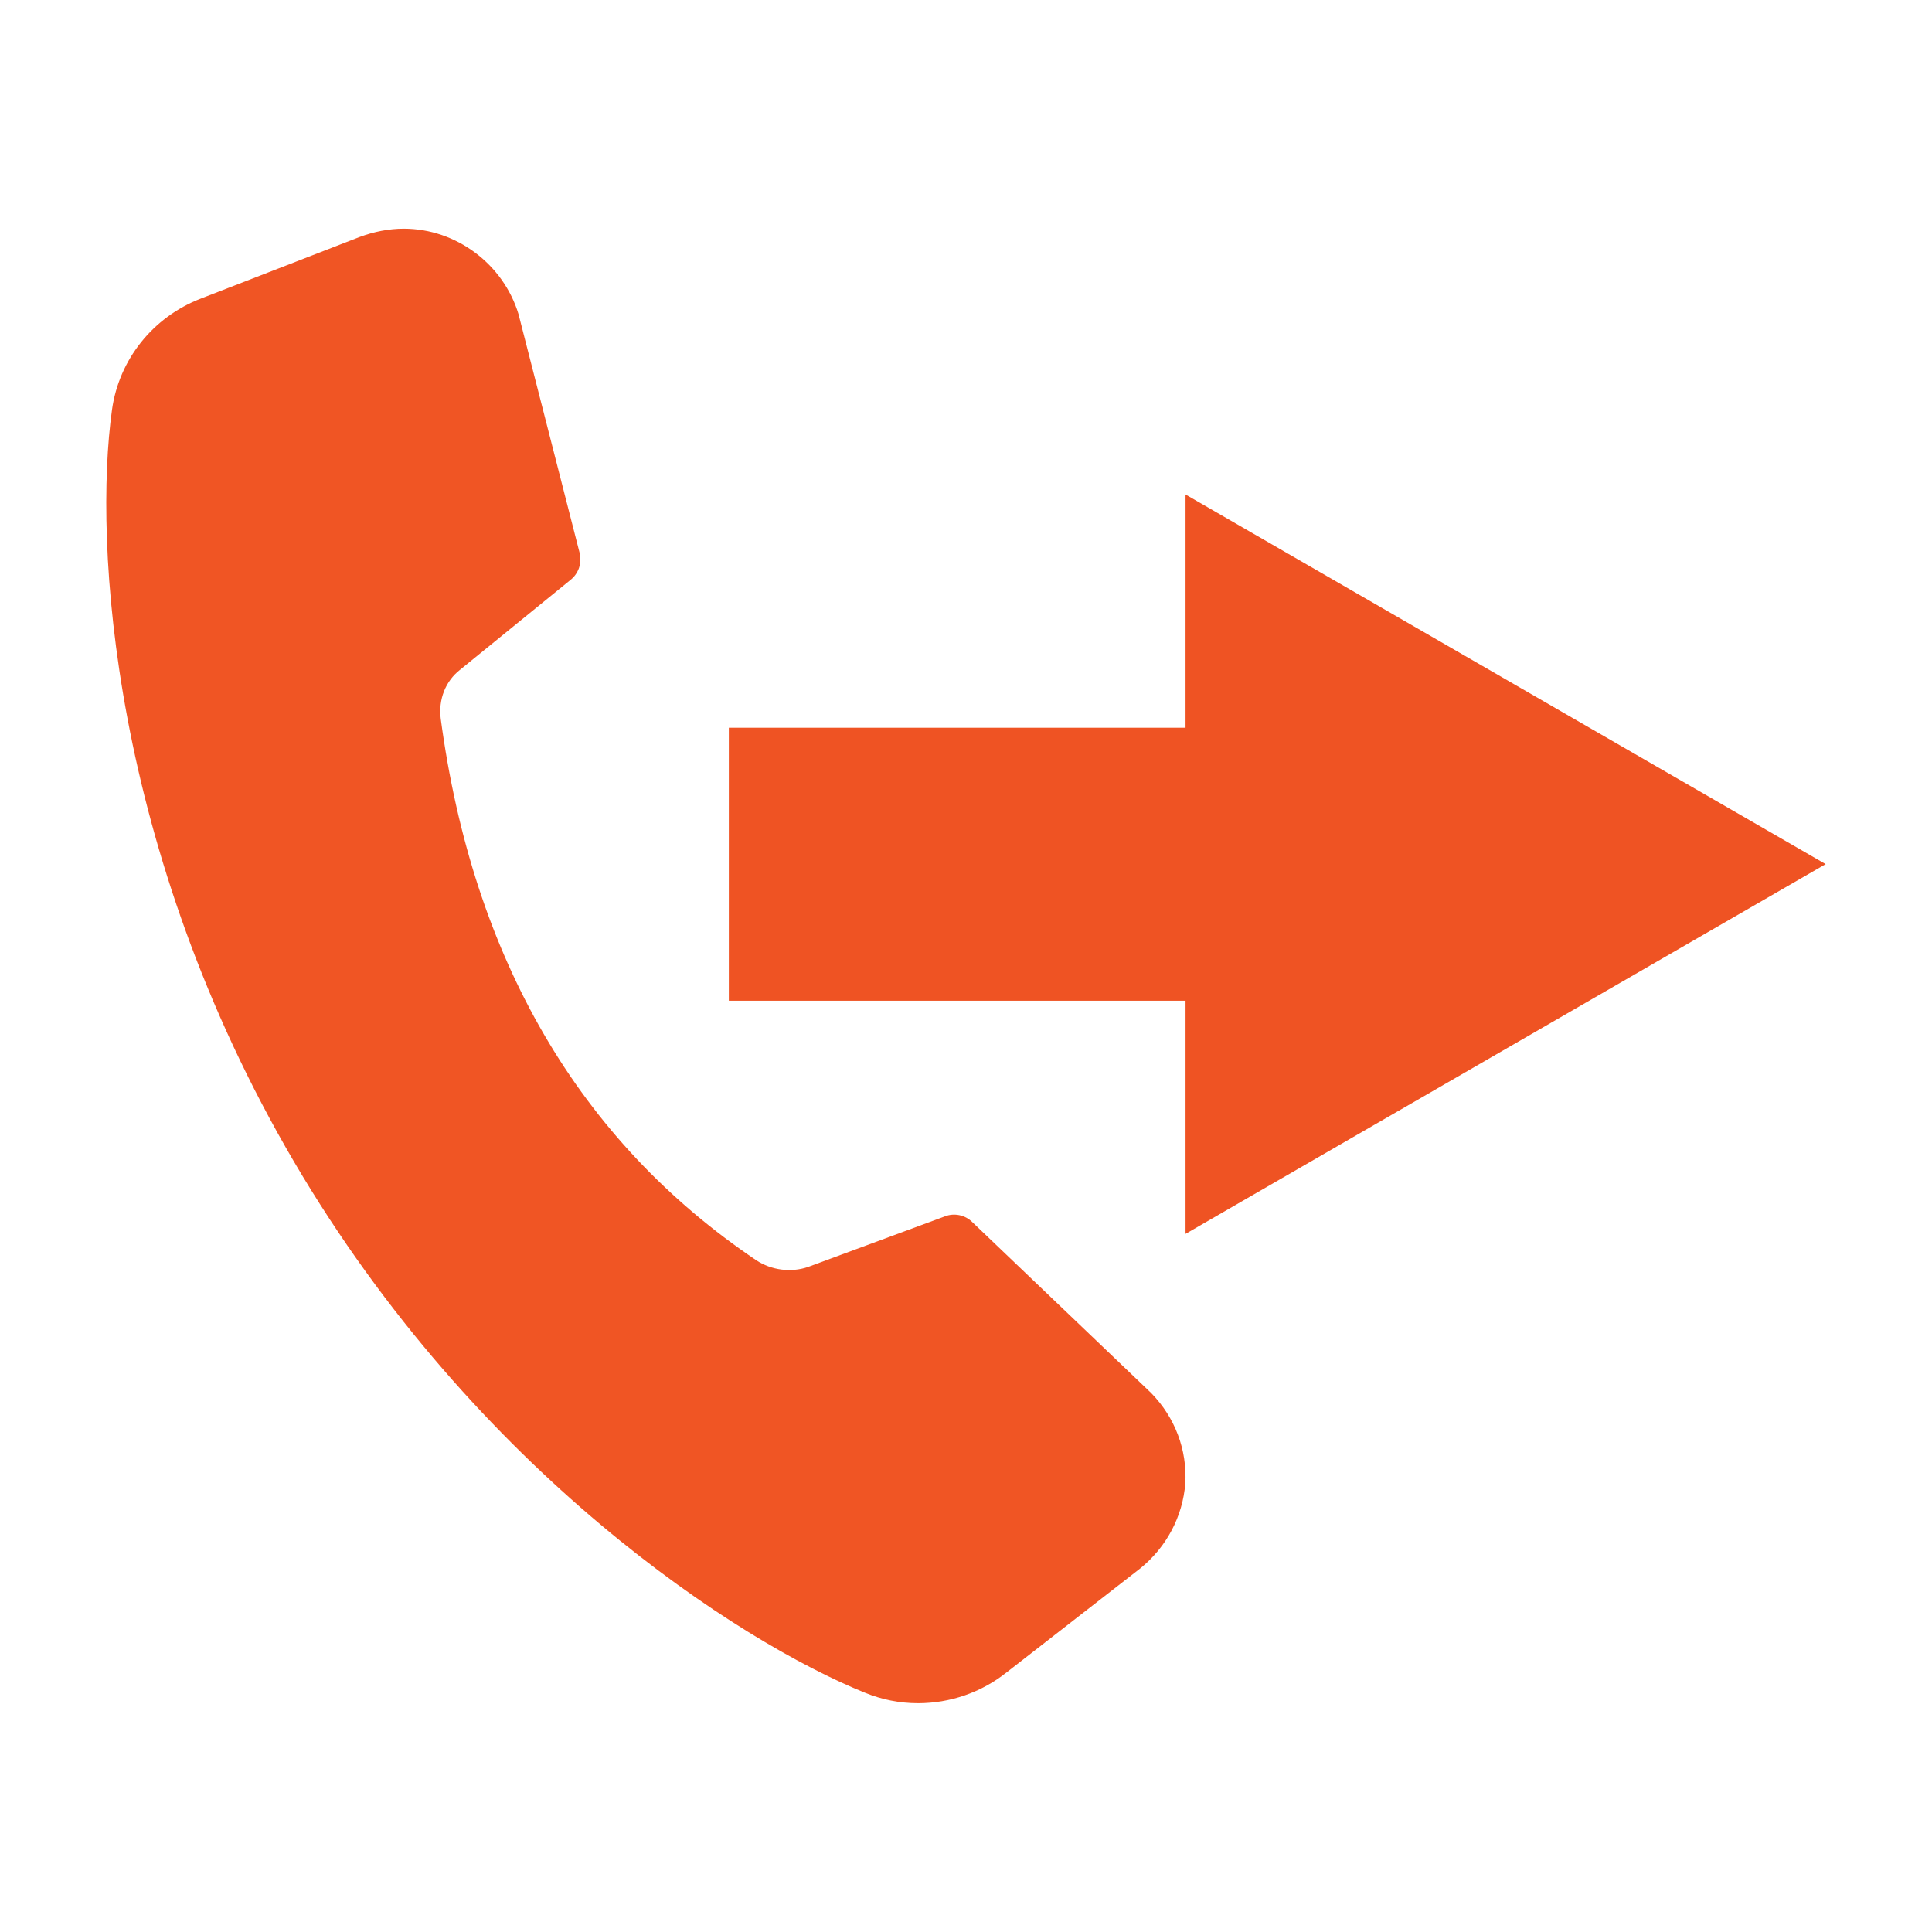
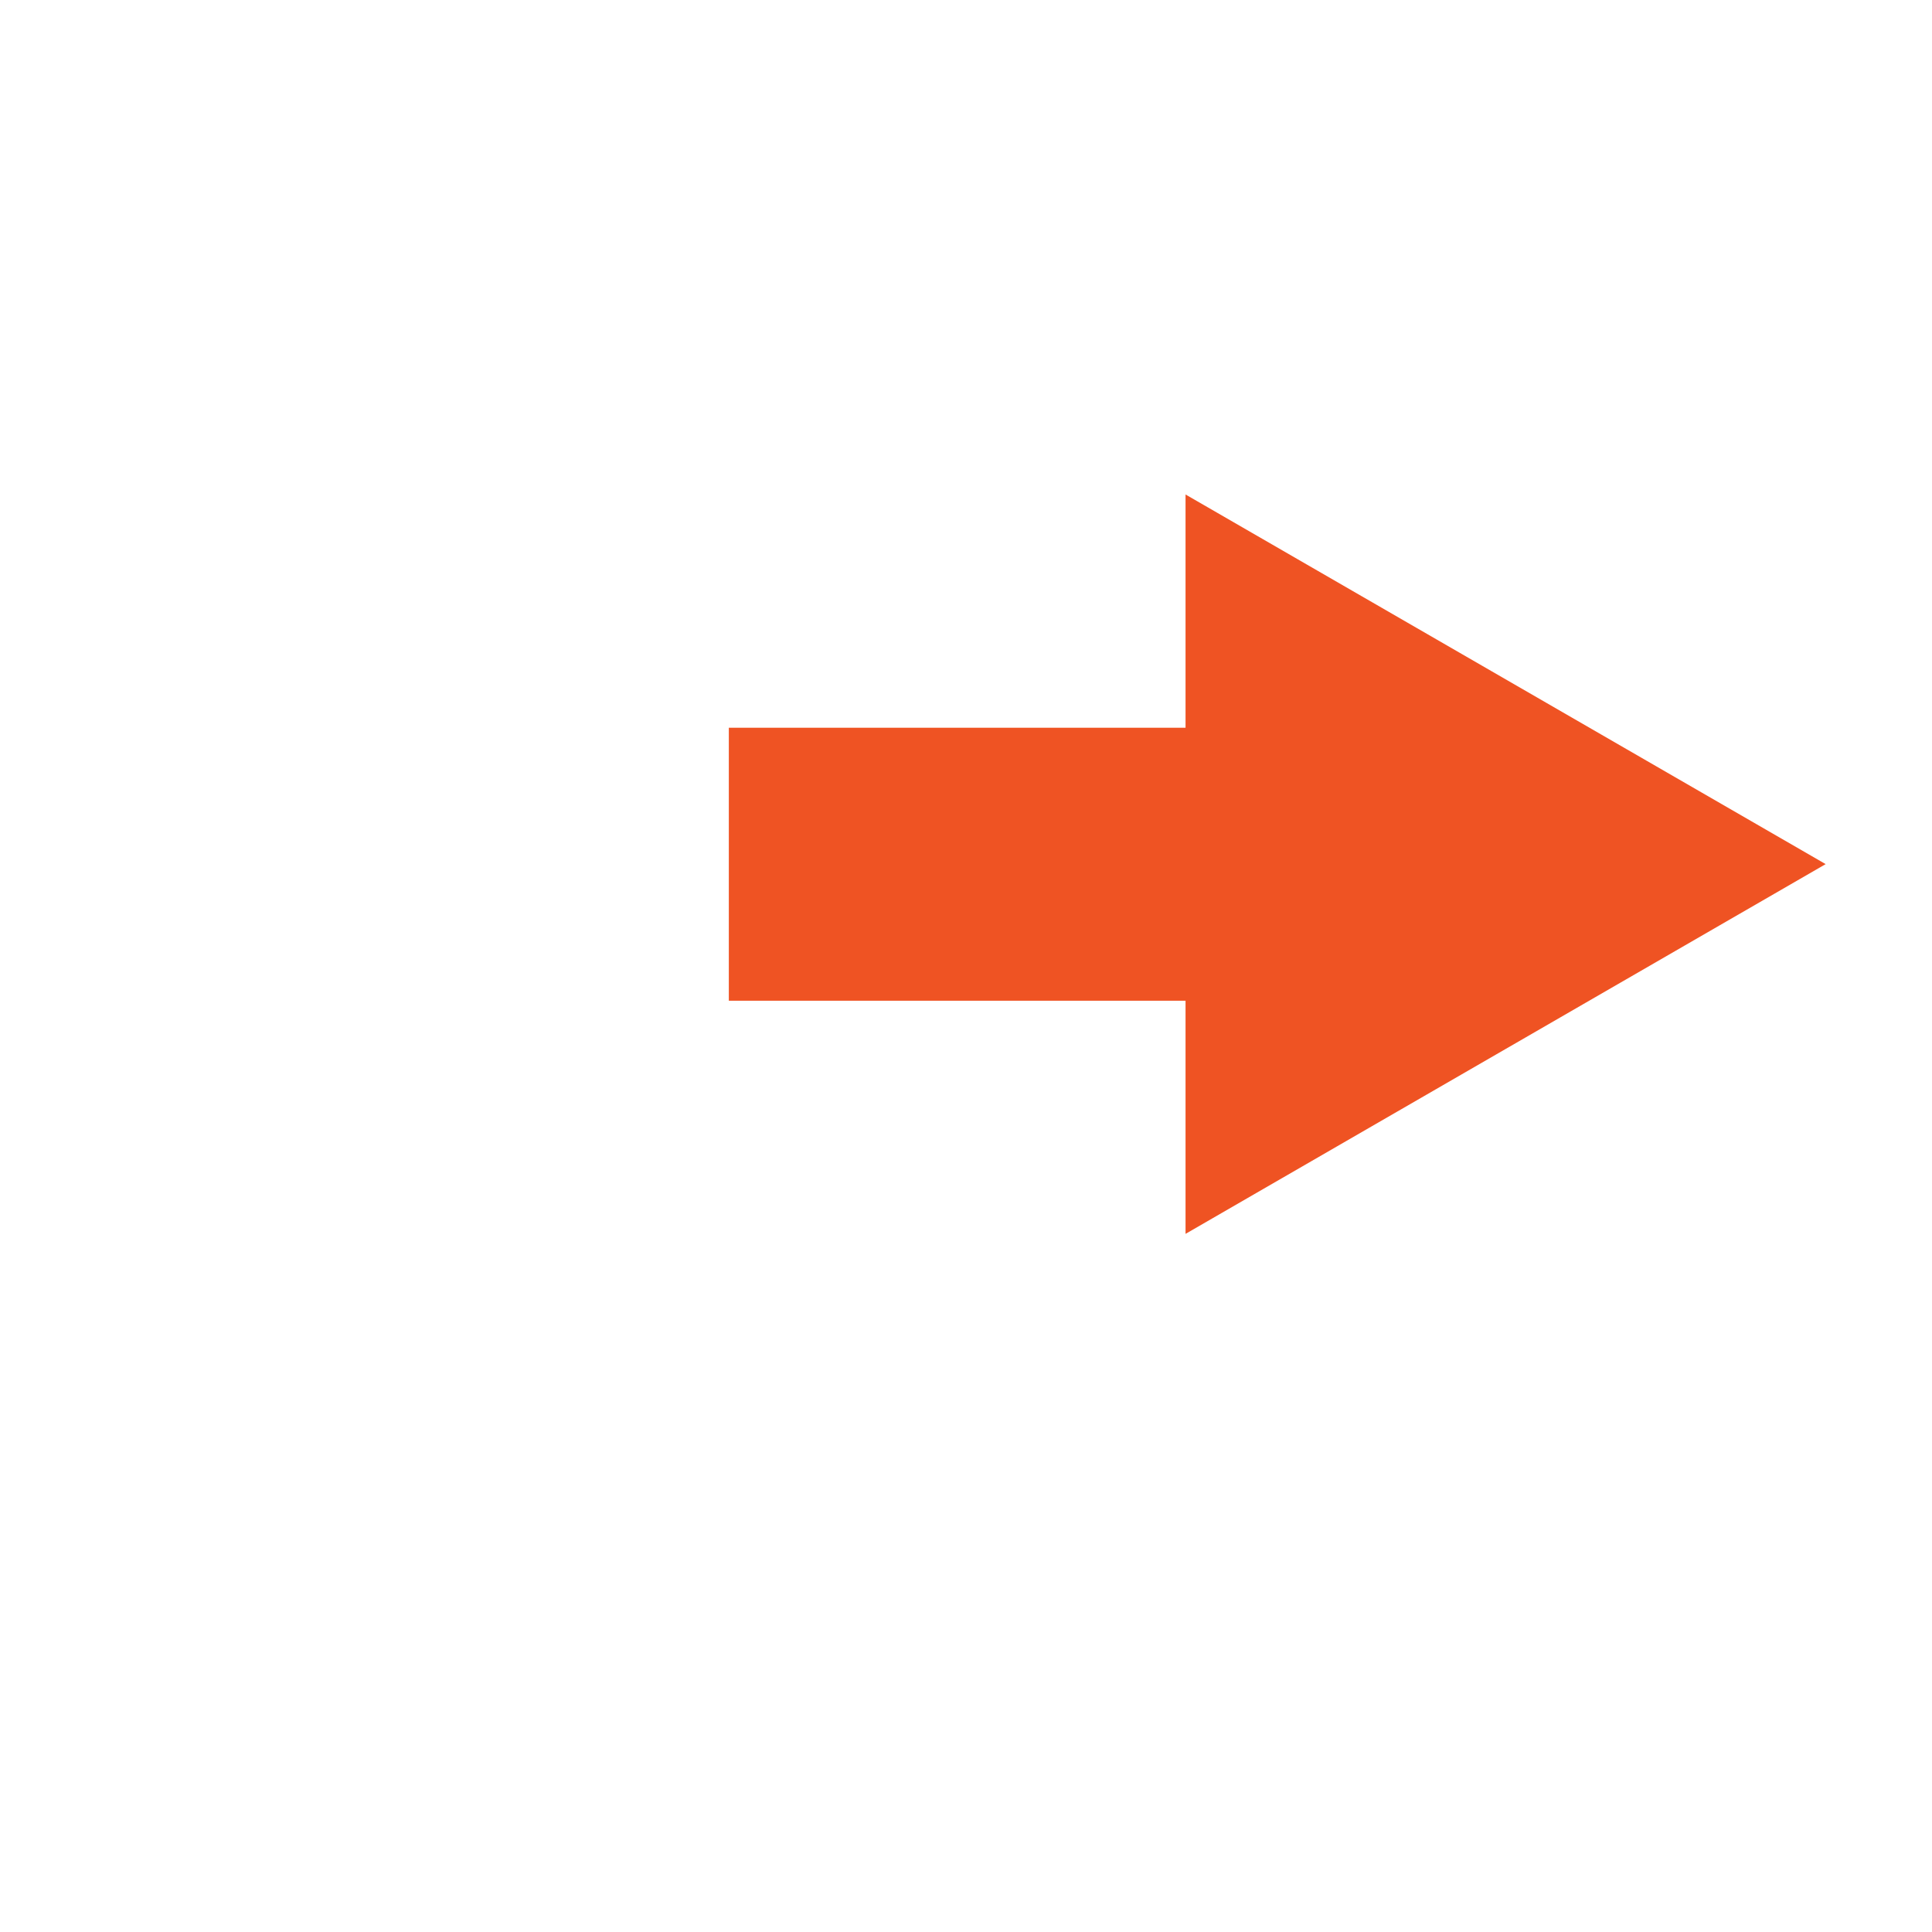
<svg xmlns="http://www.w3.org/2000/svg" version="1.1" id="Layer_1" x="0px" y="0px" width="17.75px" height="17.75px" viewBox="0 0 17.75 17.75" enable-background="new 0 0 17.75 17.75" xml:space="preserve">
  <g>
    <g>
      <g>
-         <path fill="#F05524" d="M8.434,15.648c-0.169,0-0.333-0.033-0.489-0.097c-1.157-0.468-3.567-2.023-5.242-4.875     c-1.68-2.861-1.844-5.689-1.674-6.911c0.064-0.461,0.375-0.851,0.814-1.021l1.462-0.567c0.13-0.048,0.267-0.076,0.404-0.076     c0.483,0,0.916,0.326,1.055,0.786l0.56,2.188C5.349,5.173,5.316,5.269,5.24,5.329L4.226,6.154     C4.092,6.259,4.027,6.427,4.049,6.602c0.295,2.202,1.271,3.88,2.9,4.977c0.137,0.091,0.318,0.114,0.472,0.062l1.261-0.466     c0.087-0.034,0.188-0.011,0.252,0.054l1.643,1.57c0.22,0.226,0.33,0.522,0.313,0.828c-0.024,0.307-0.173,0.588-0.416,0.784     l-1.229,0.956C9.014,15.55,8.728,15.648,8.434,15.648z" />
-       </g>
+         </g>
    </g>
    <rect x="6.696" y="6.686" fill="#EF5323" width="5.545" height="2.508" />
    <polygon fill="#EF5323" points="10.892,4.543 16.773,7.939 10.892,11.336  " />
  </g>
</svg>